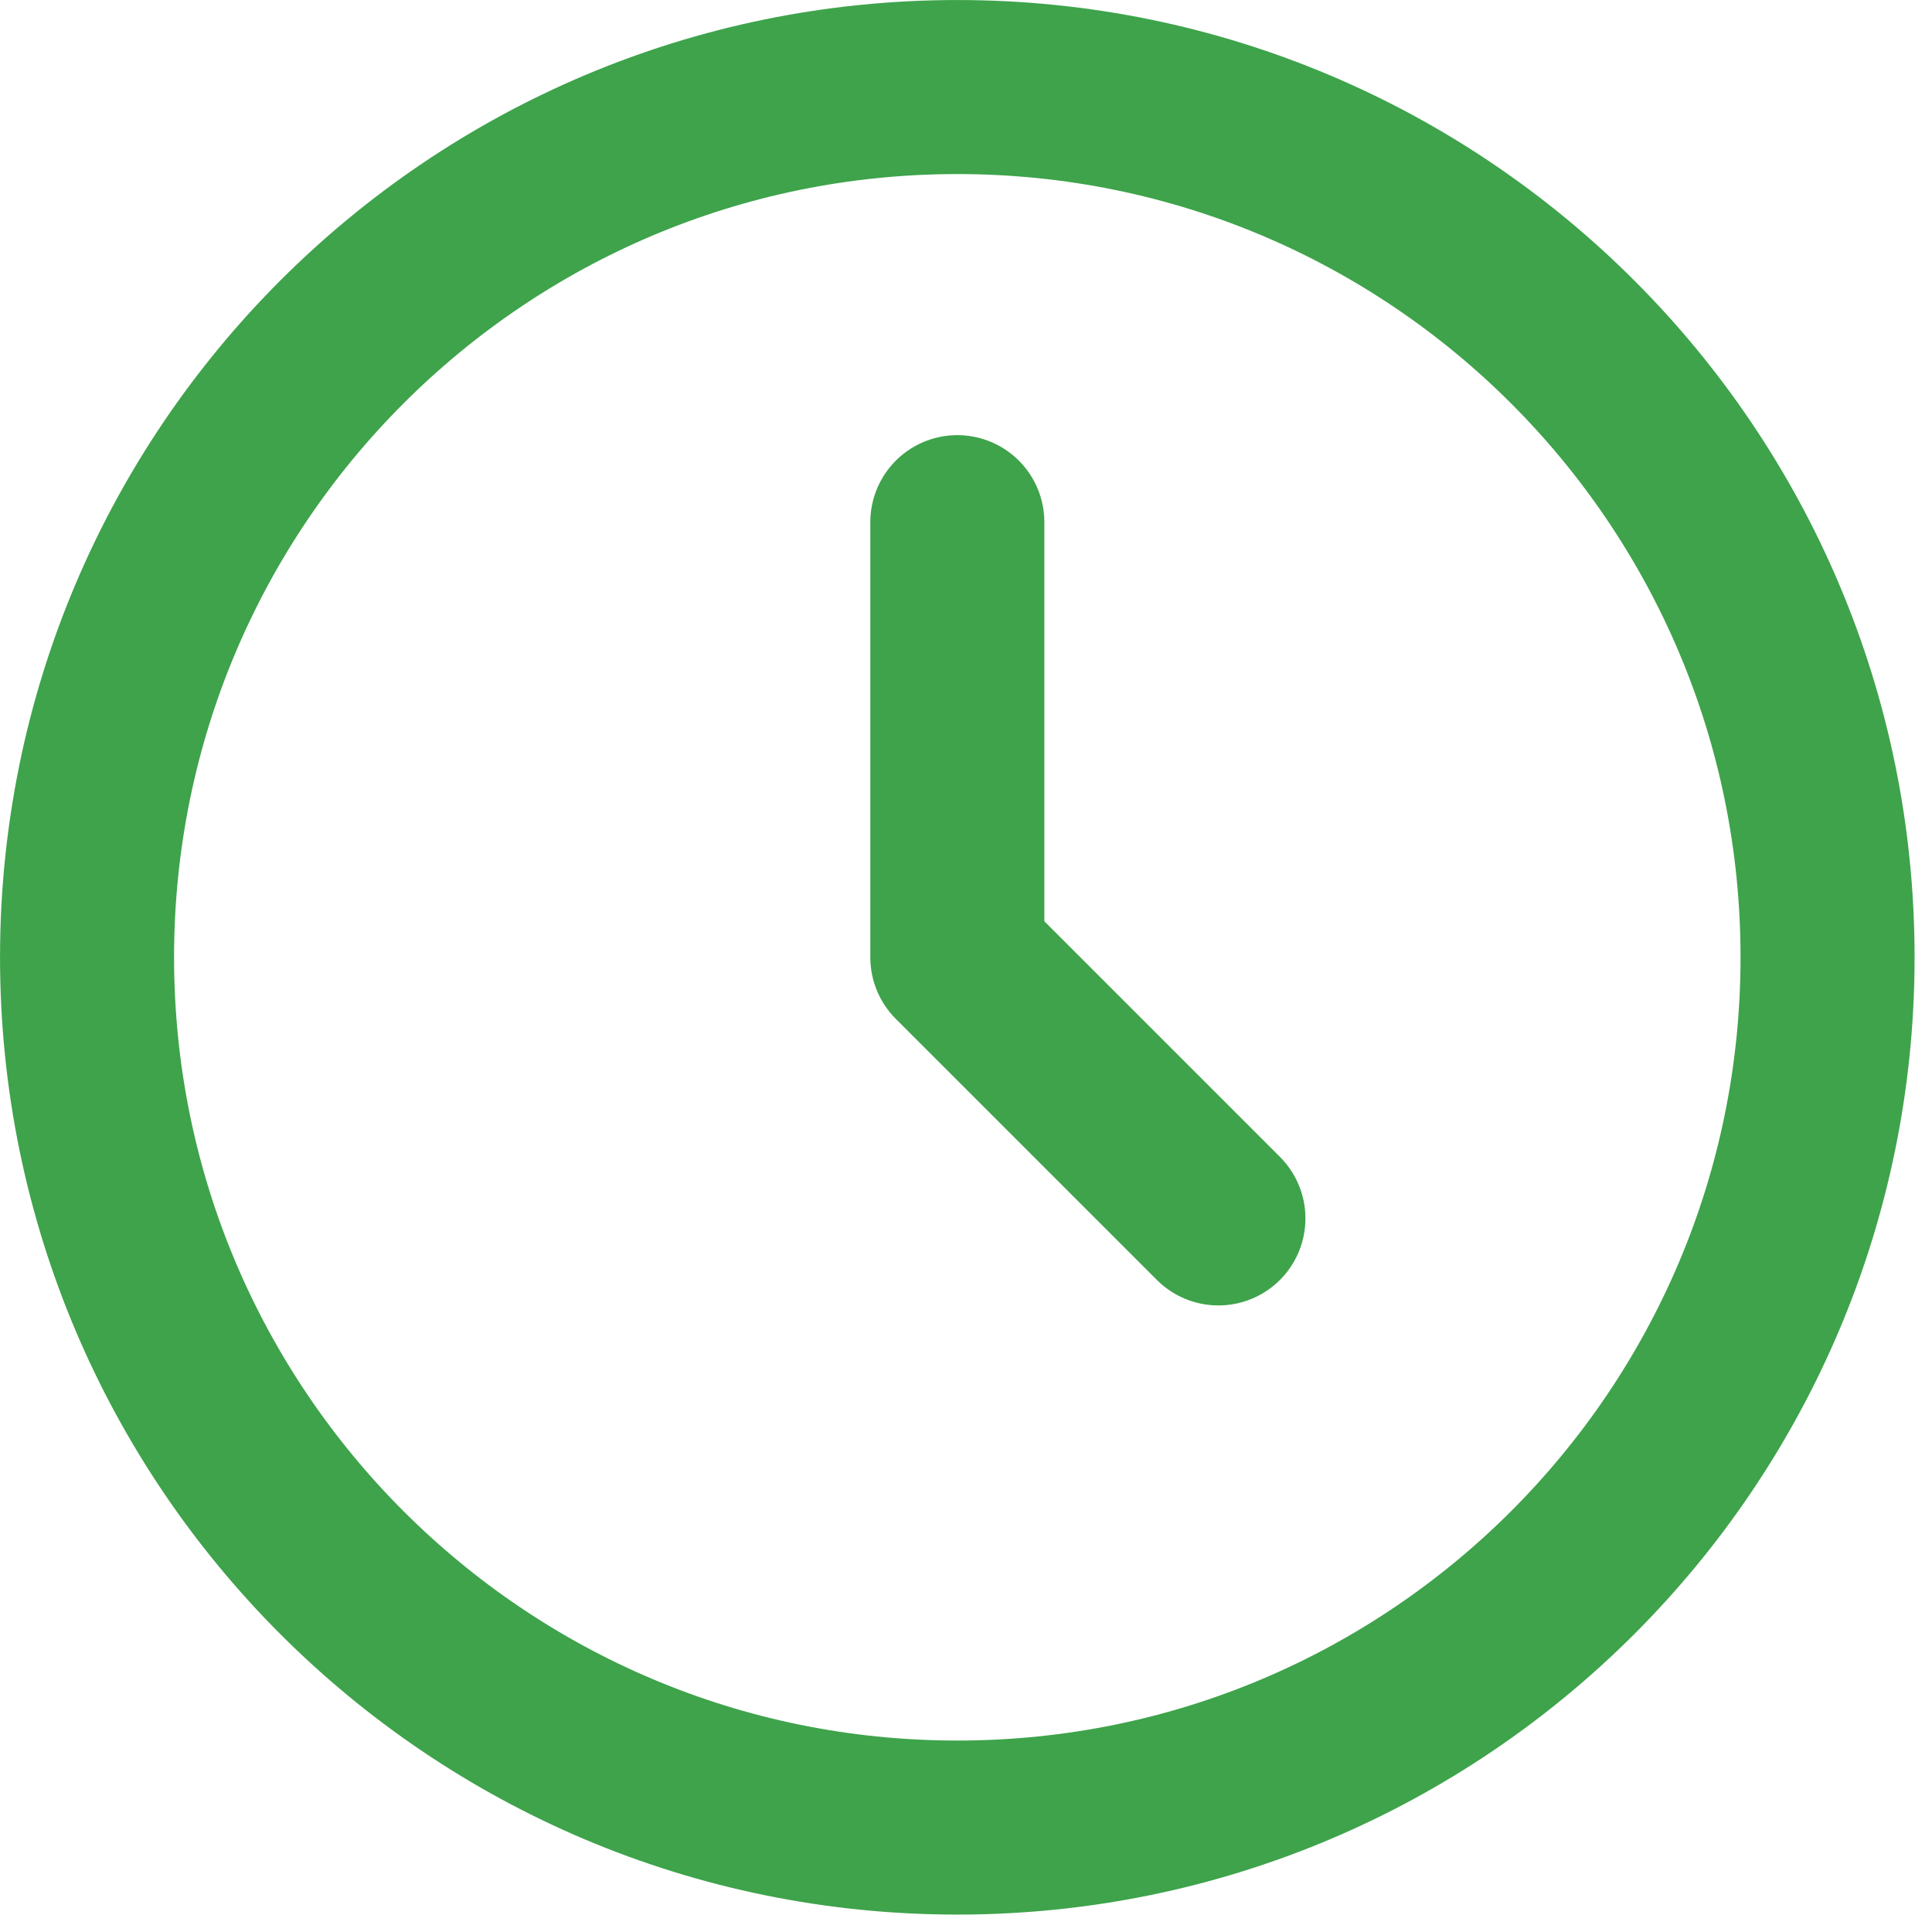
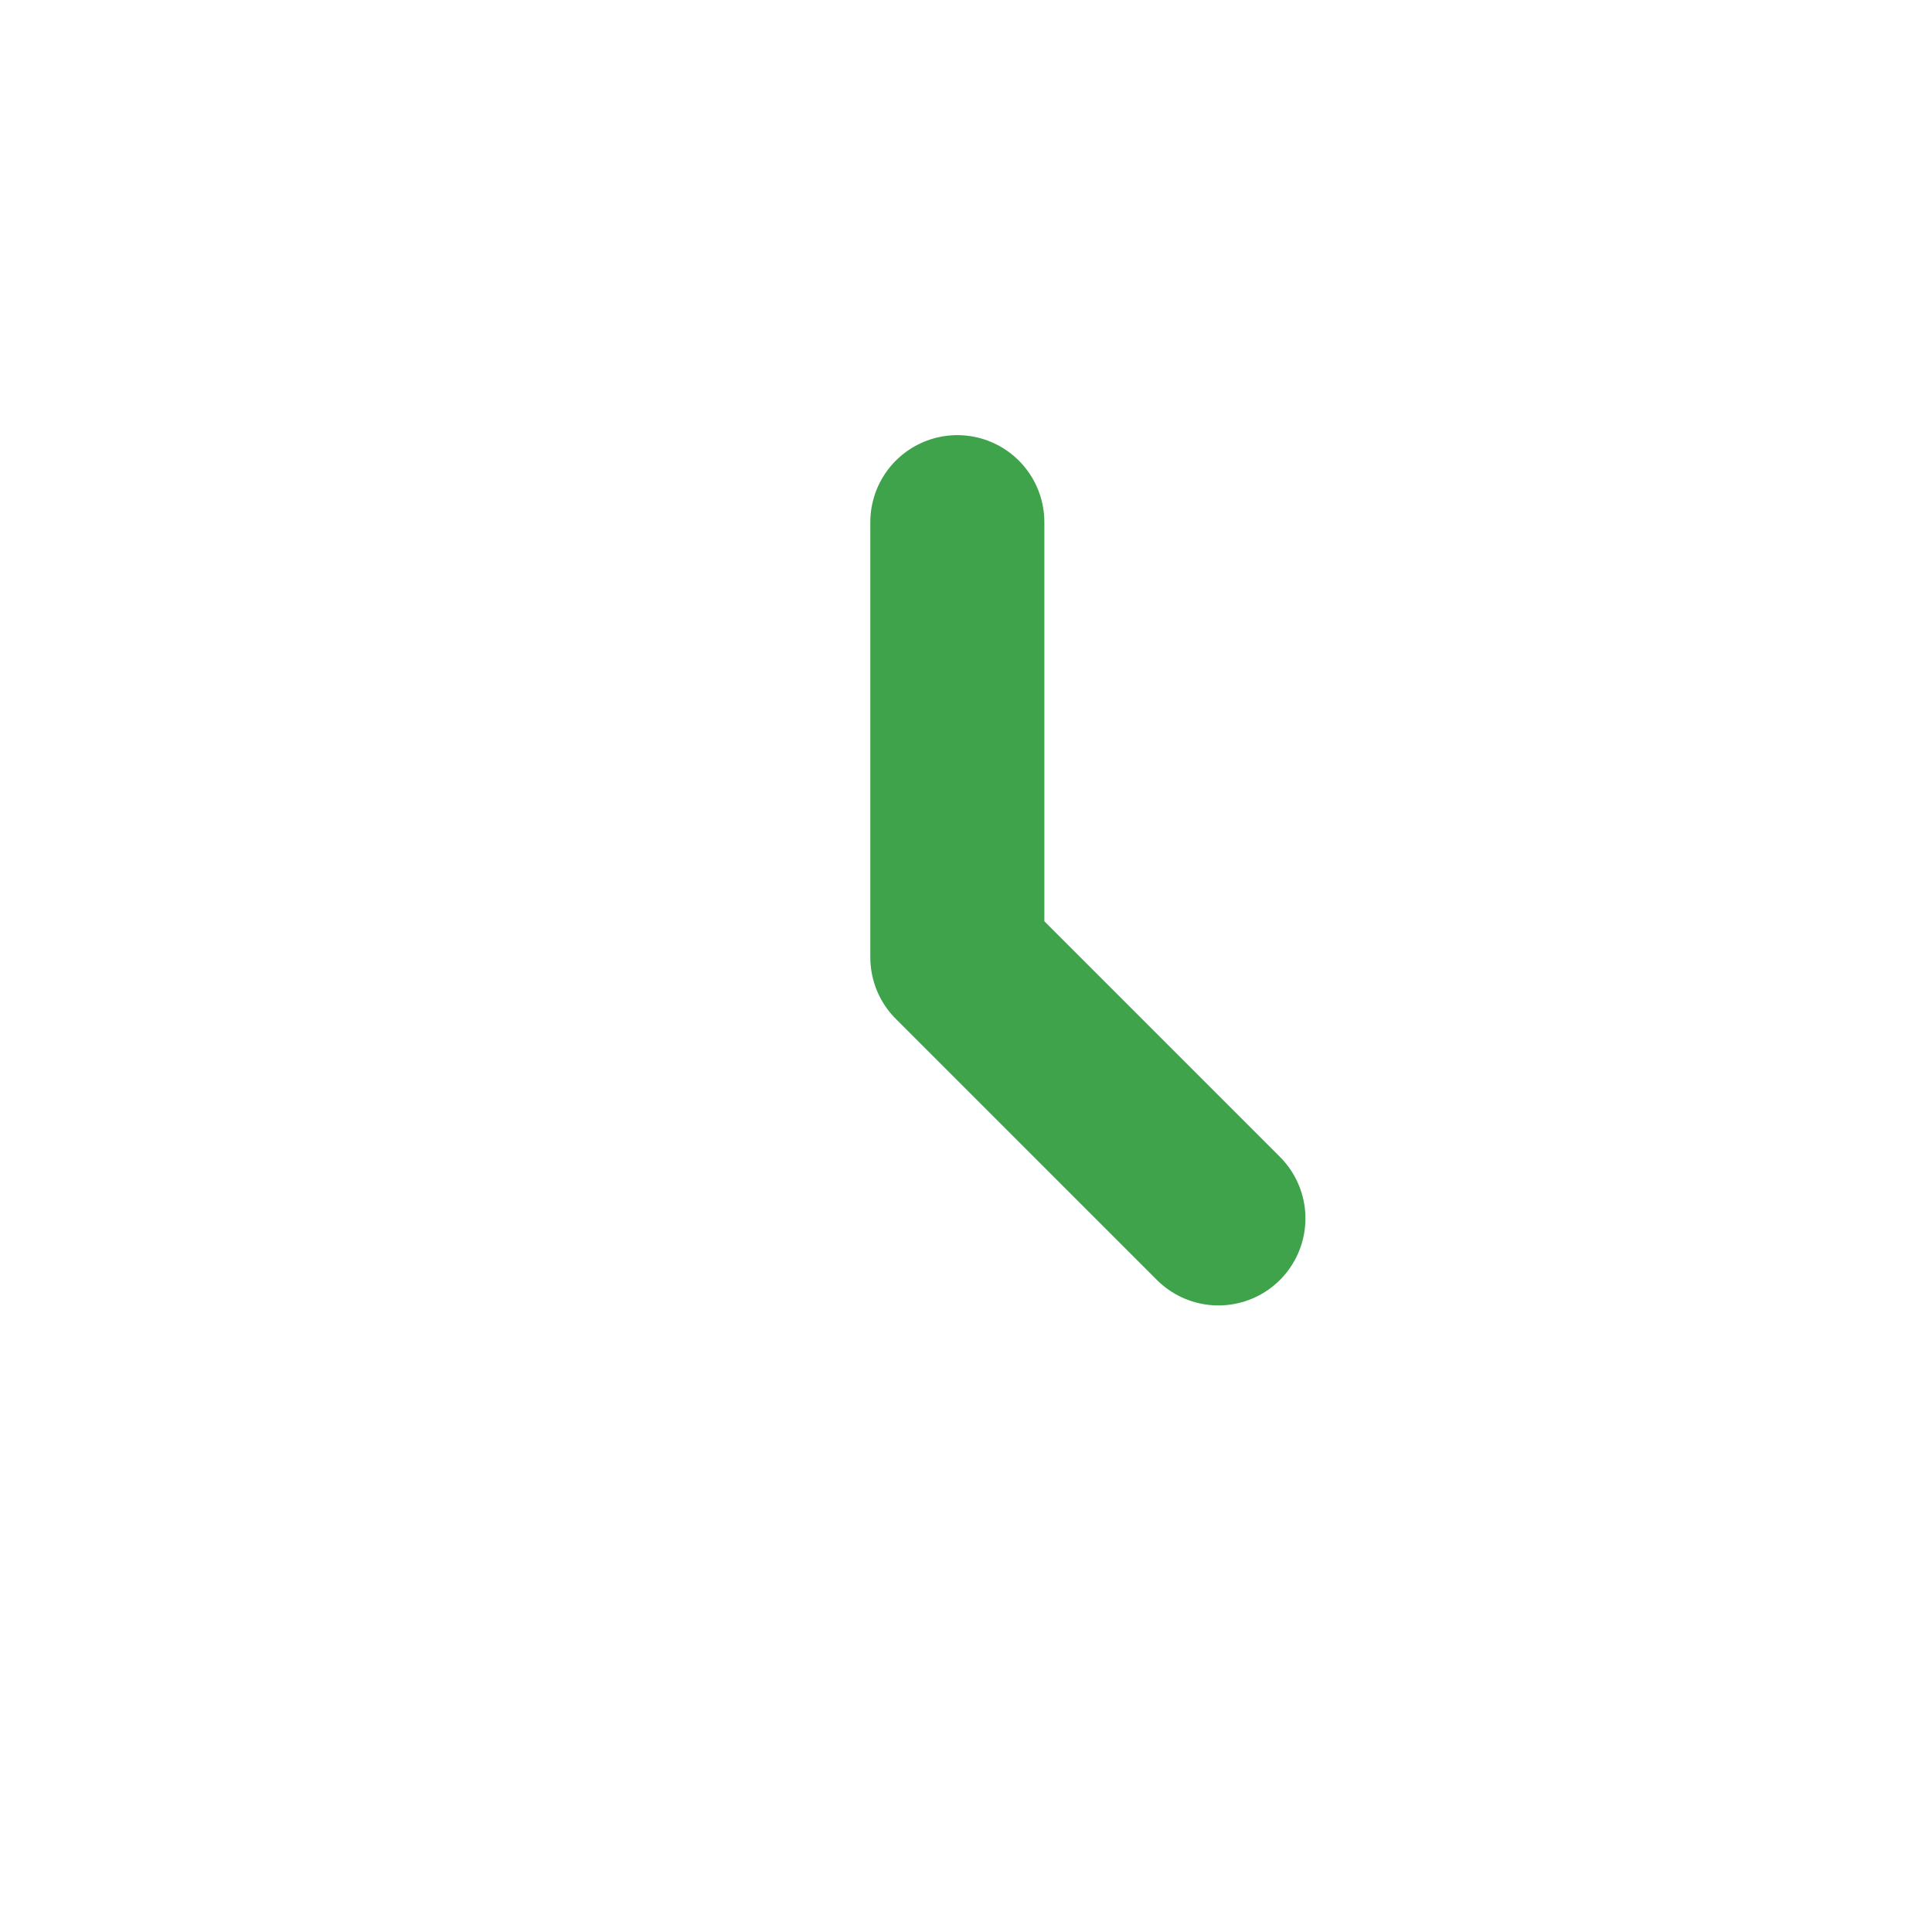
<svg xmlns="http://www.w3.org/2000/svg" width="37" height="37" viewBox="0 0 37 37" fill="none">
-   <path d="M18.334 35C27.538 35 35 27.538 35 18.333C35 9.129 27.538 1.667 18.334 1.667C9.129 1.667 1.667 9.129 1.667 18.333C1.667 27.538 9.129 35 18.334 35Z" stroke="#3EA34B" stroke-width="3.333" stroke-linecap="round" stroke-linejoin="round" />
  <path d="M18.334 10V18.334L23.334 23.334" stroke="#3EA34B" stroke-width="3.333" stroke-linecap="round" stroke-linejoin="round" />
</svg>